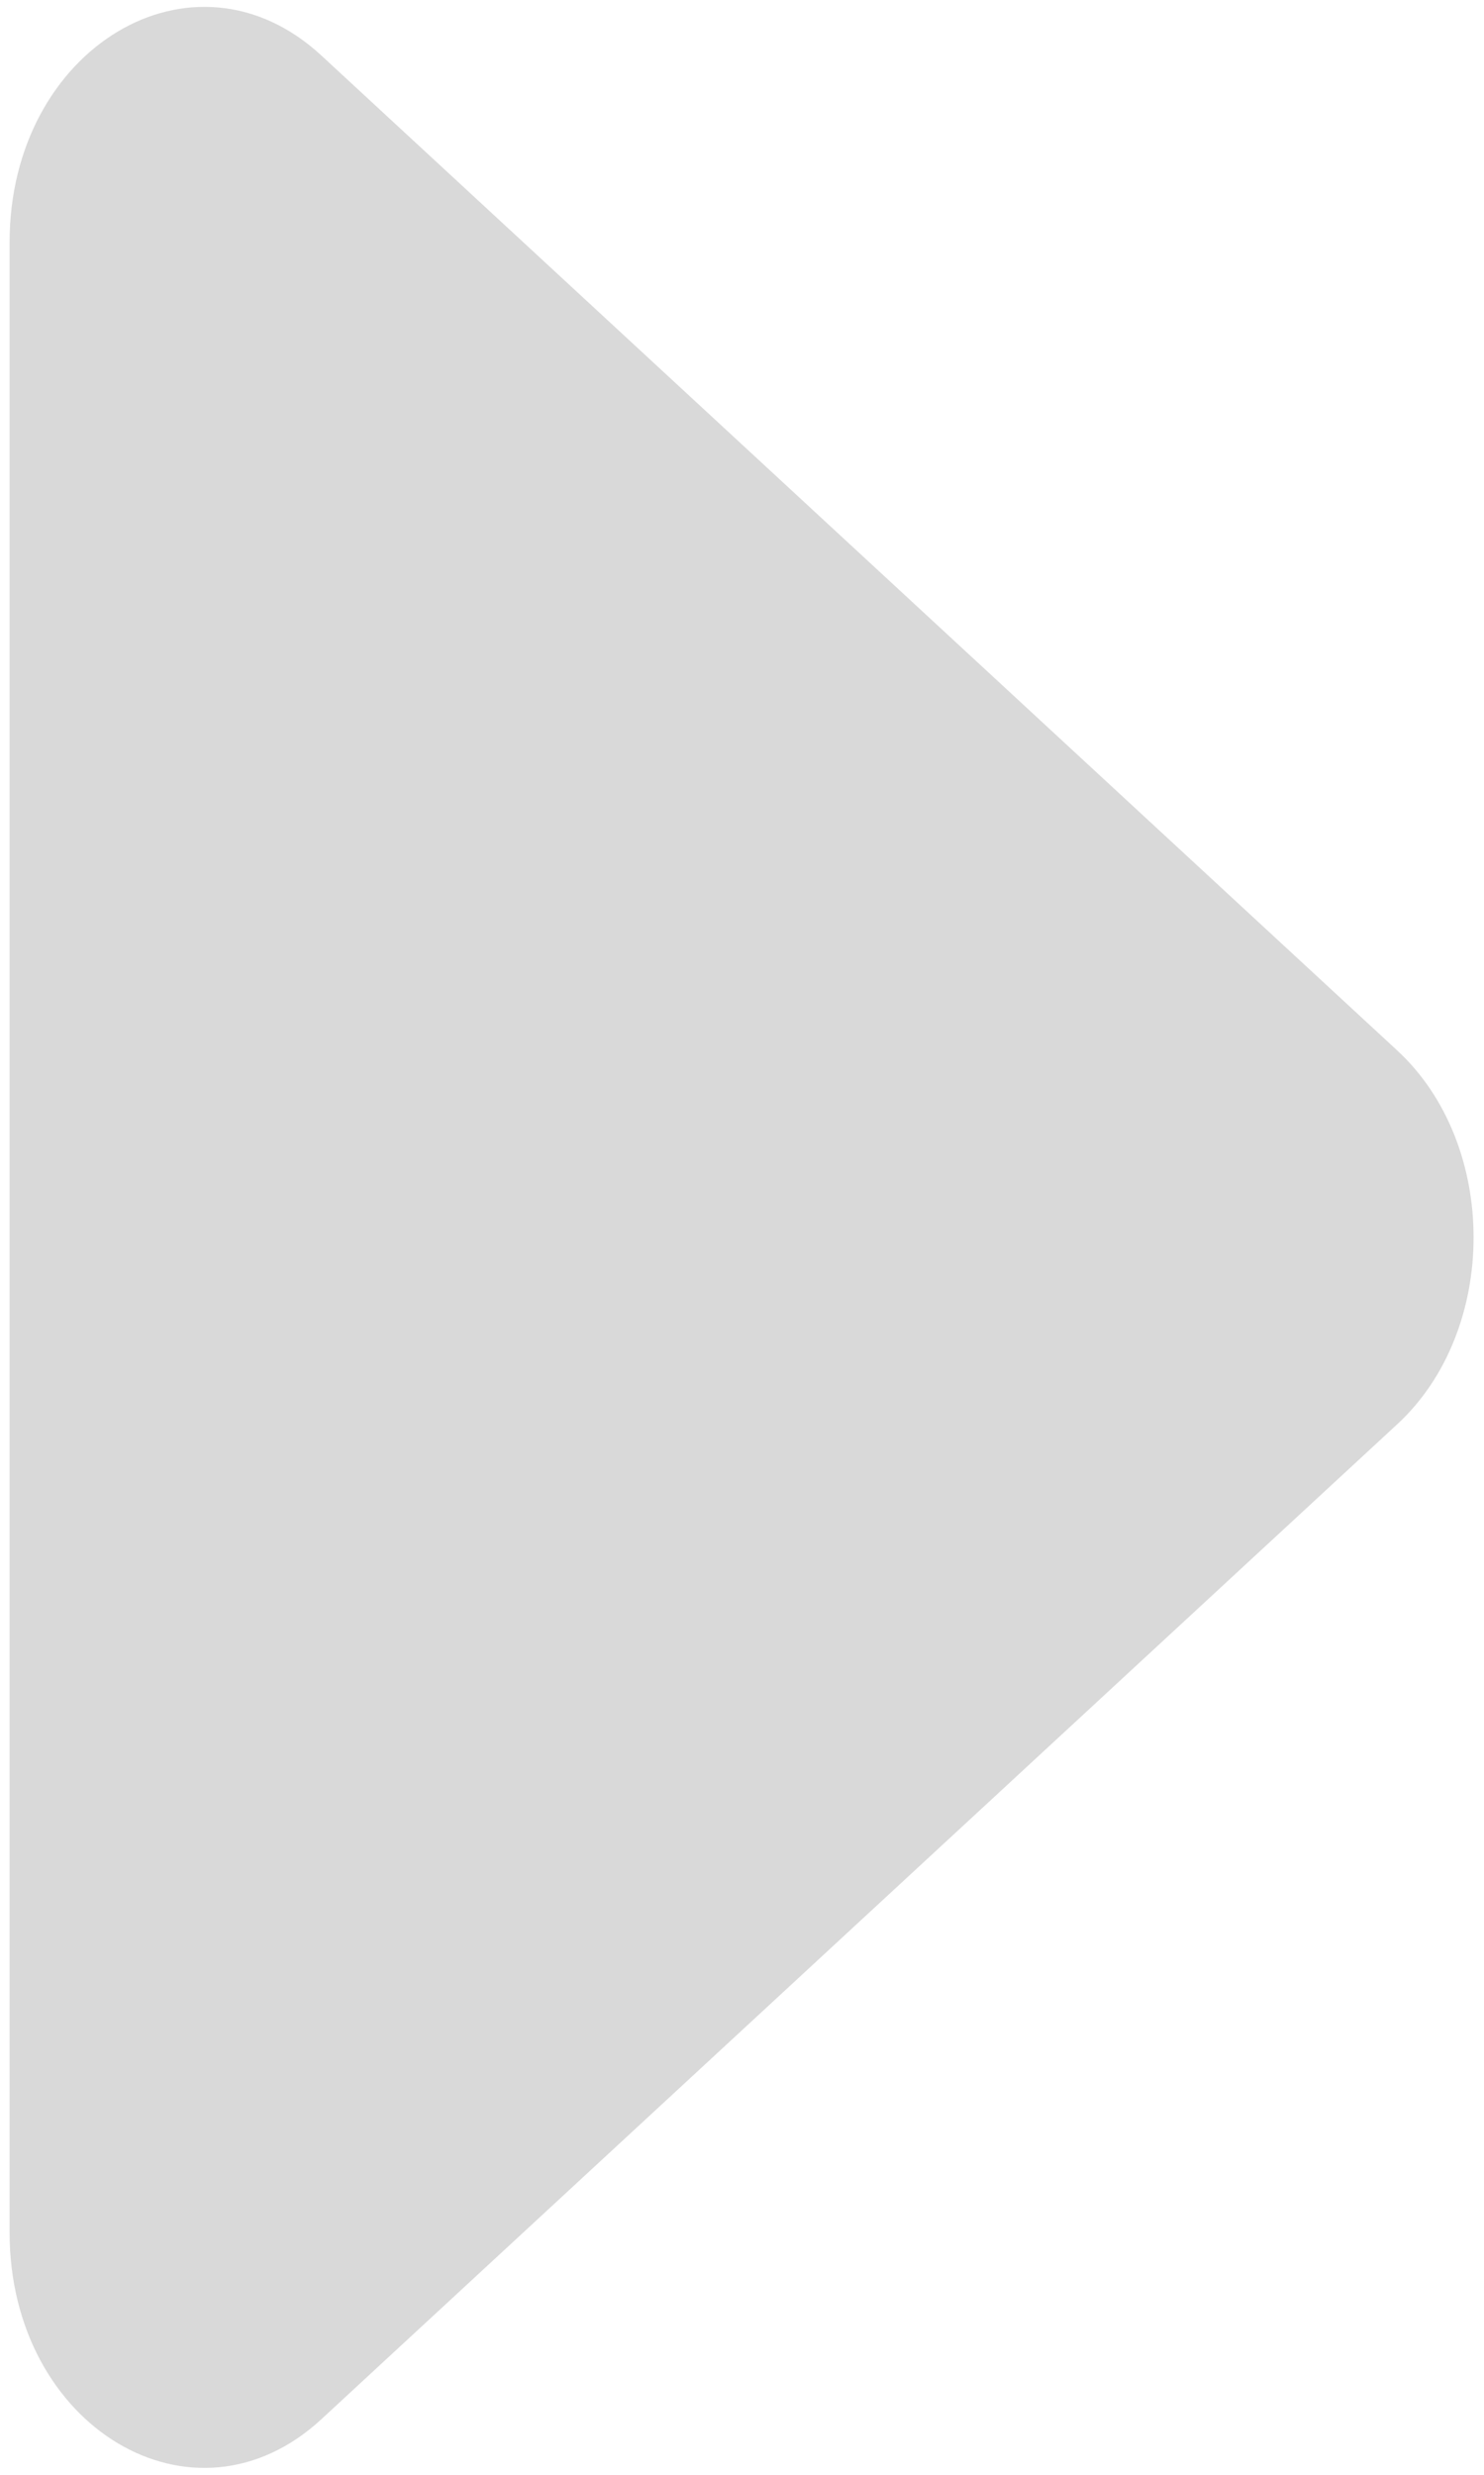
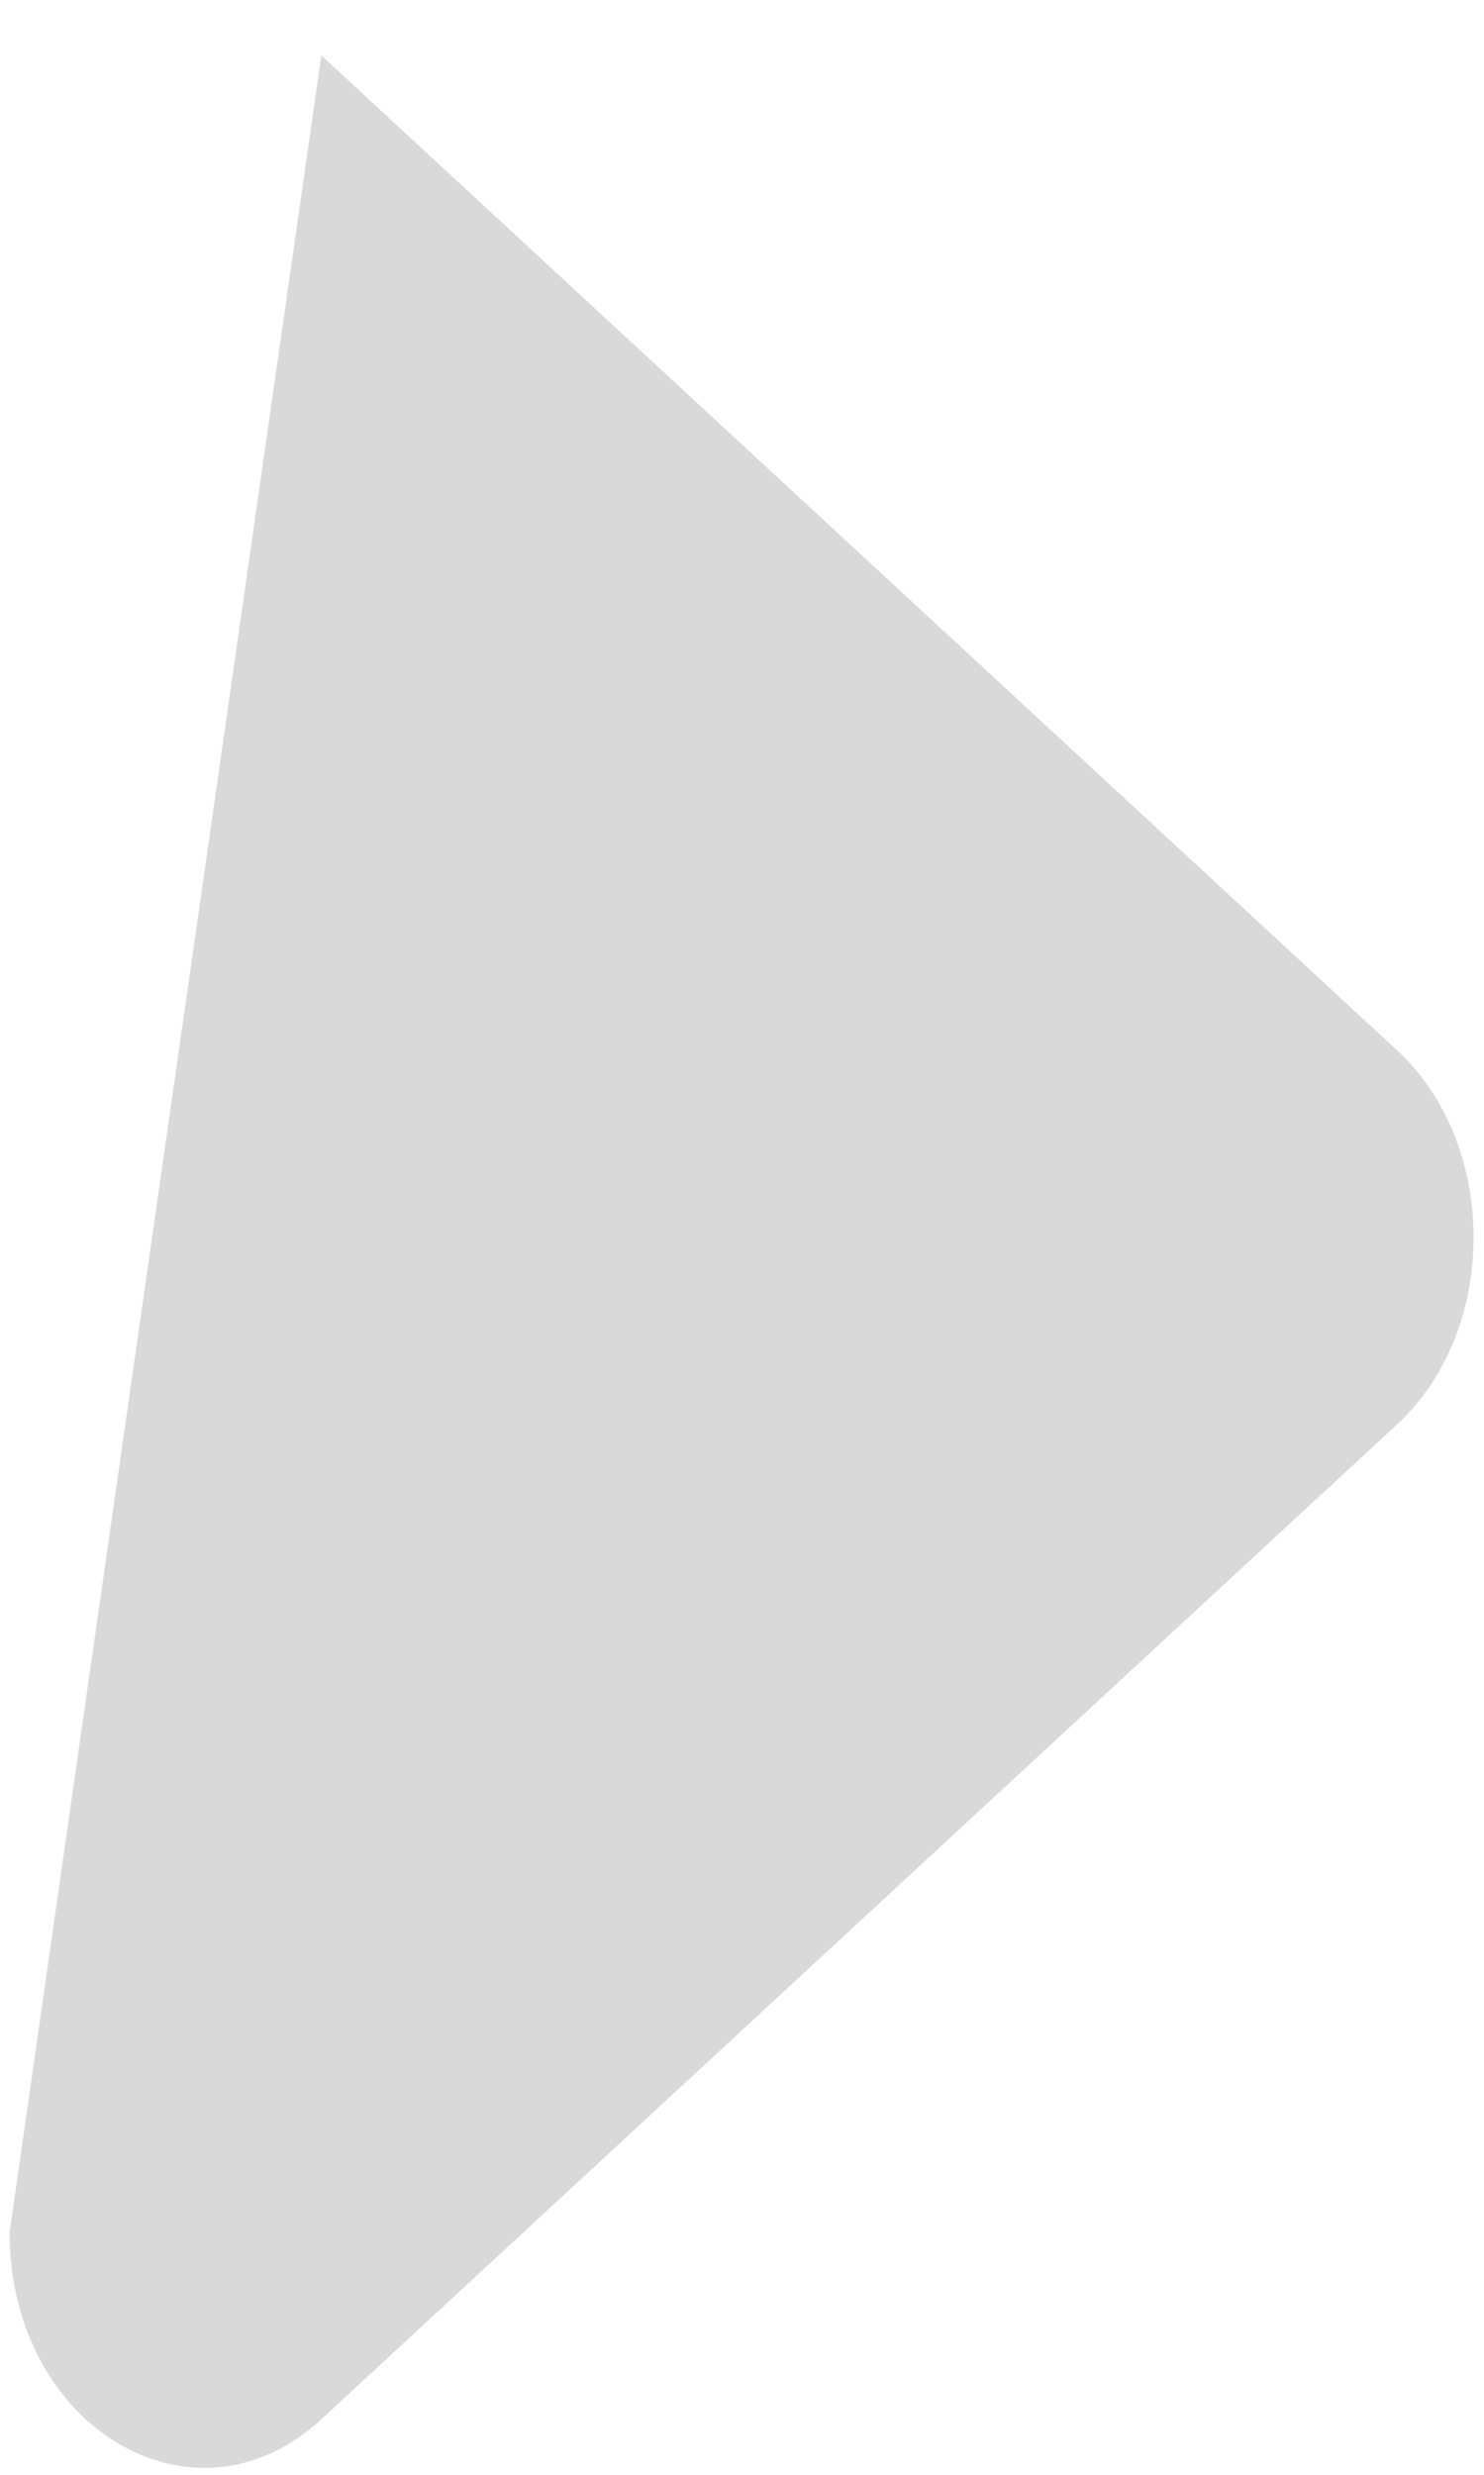
<svg xmlns="http://www.w3.org/2000/svg" version="1.1" width="24px" height="40px">
  <g transform="matrix(1 0 0 1 -1440 -1280 )">
-     <path d="M 22.597 23.02  C 24.243 21.5  24.243 18.5  22.597 16.979  C 16.797 11.619  10.997 6.258  5.197 0.897  C 3.131 -1.011  0.155 0.772  0.155 3.918  L 0.155 36.082  C 0.155 39.228  3.131 41.011  5.197 39.102  C 10.997 33.742  16.797 28.381  22.597 23.02  Z " fill-rule="nonzero" fill="#d9d9d9" stroke="none" transform="matrix(1 0 0 1 1440 1280 )" />
+     <path d="M 22.597 23.02  C 24.243 21.5  24.243 18.5  22.597 16.979  C 16.797 11.619  10.997 6.258  5.197 0.897  L 0.155 36.082  C 0.155 39.228  3.131 41.011  5.197 39.102  C 10.997 33.742  16.797 28.381  22.597 23.02  Z " fill-rule="nonzero" fill="#d9d9d9" stroke="none" transform="matrix(1 0 0 1 1440 1280 )" />
  </g>
</svg>